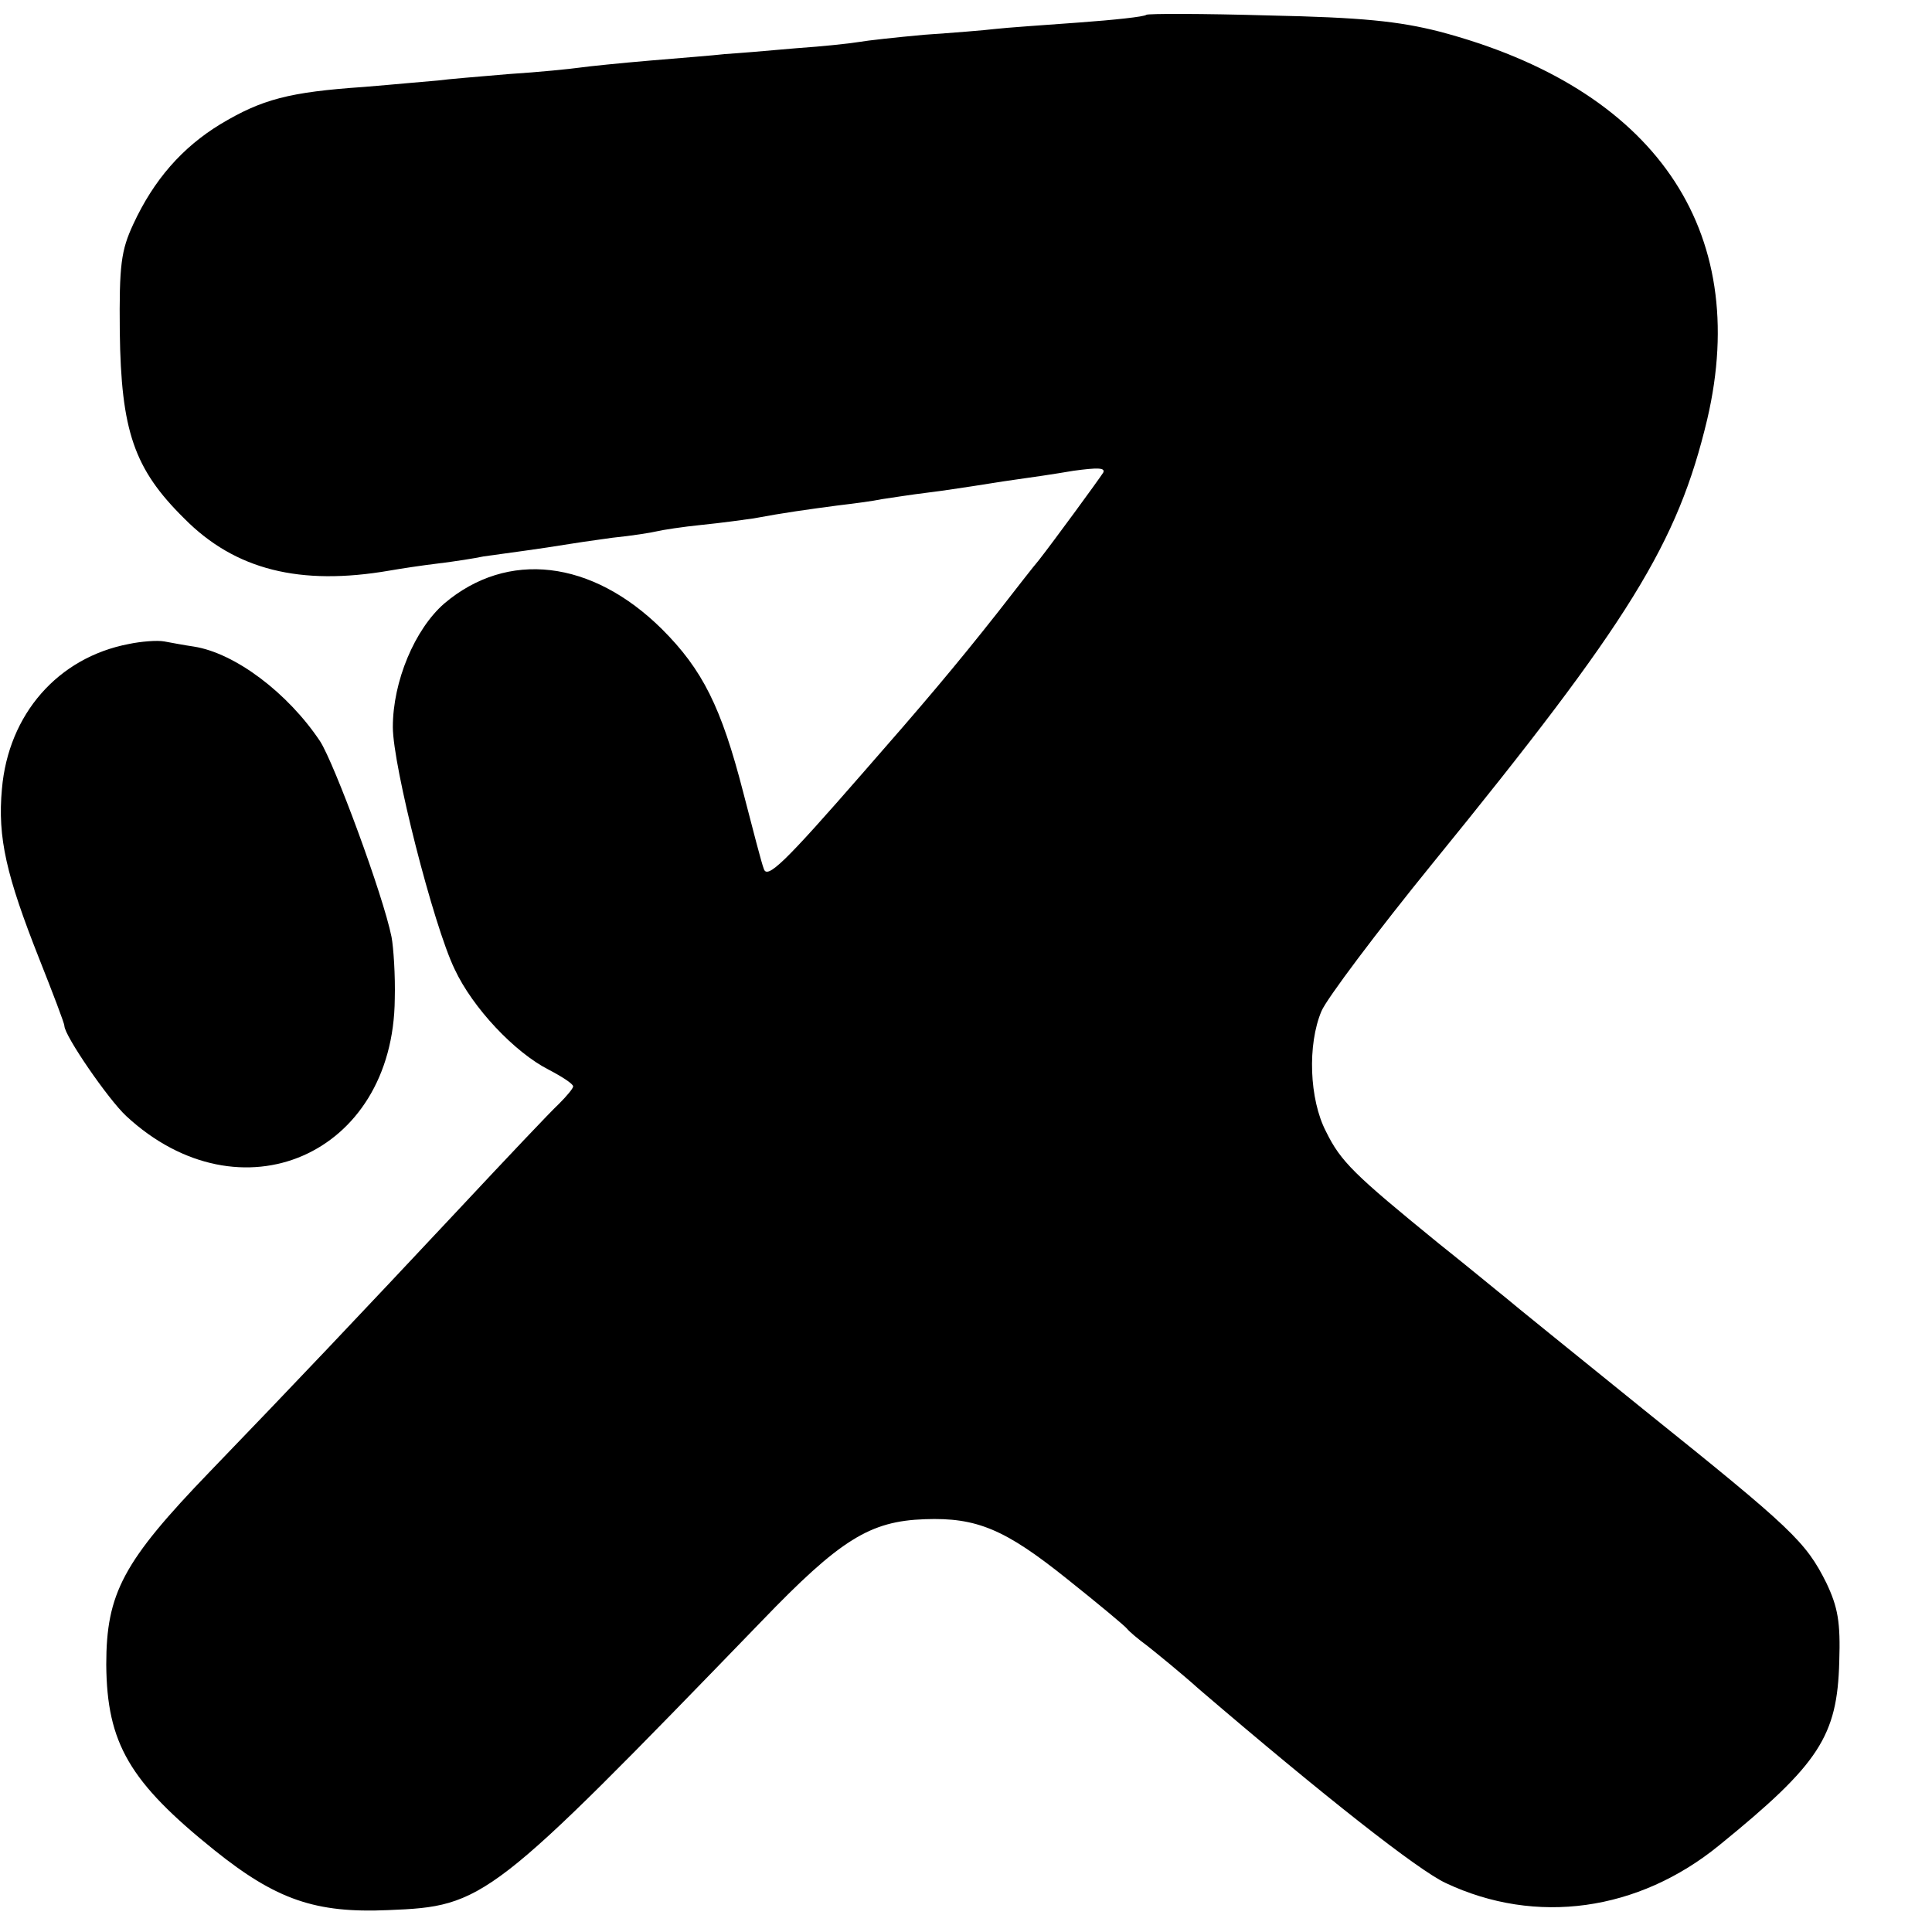
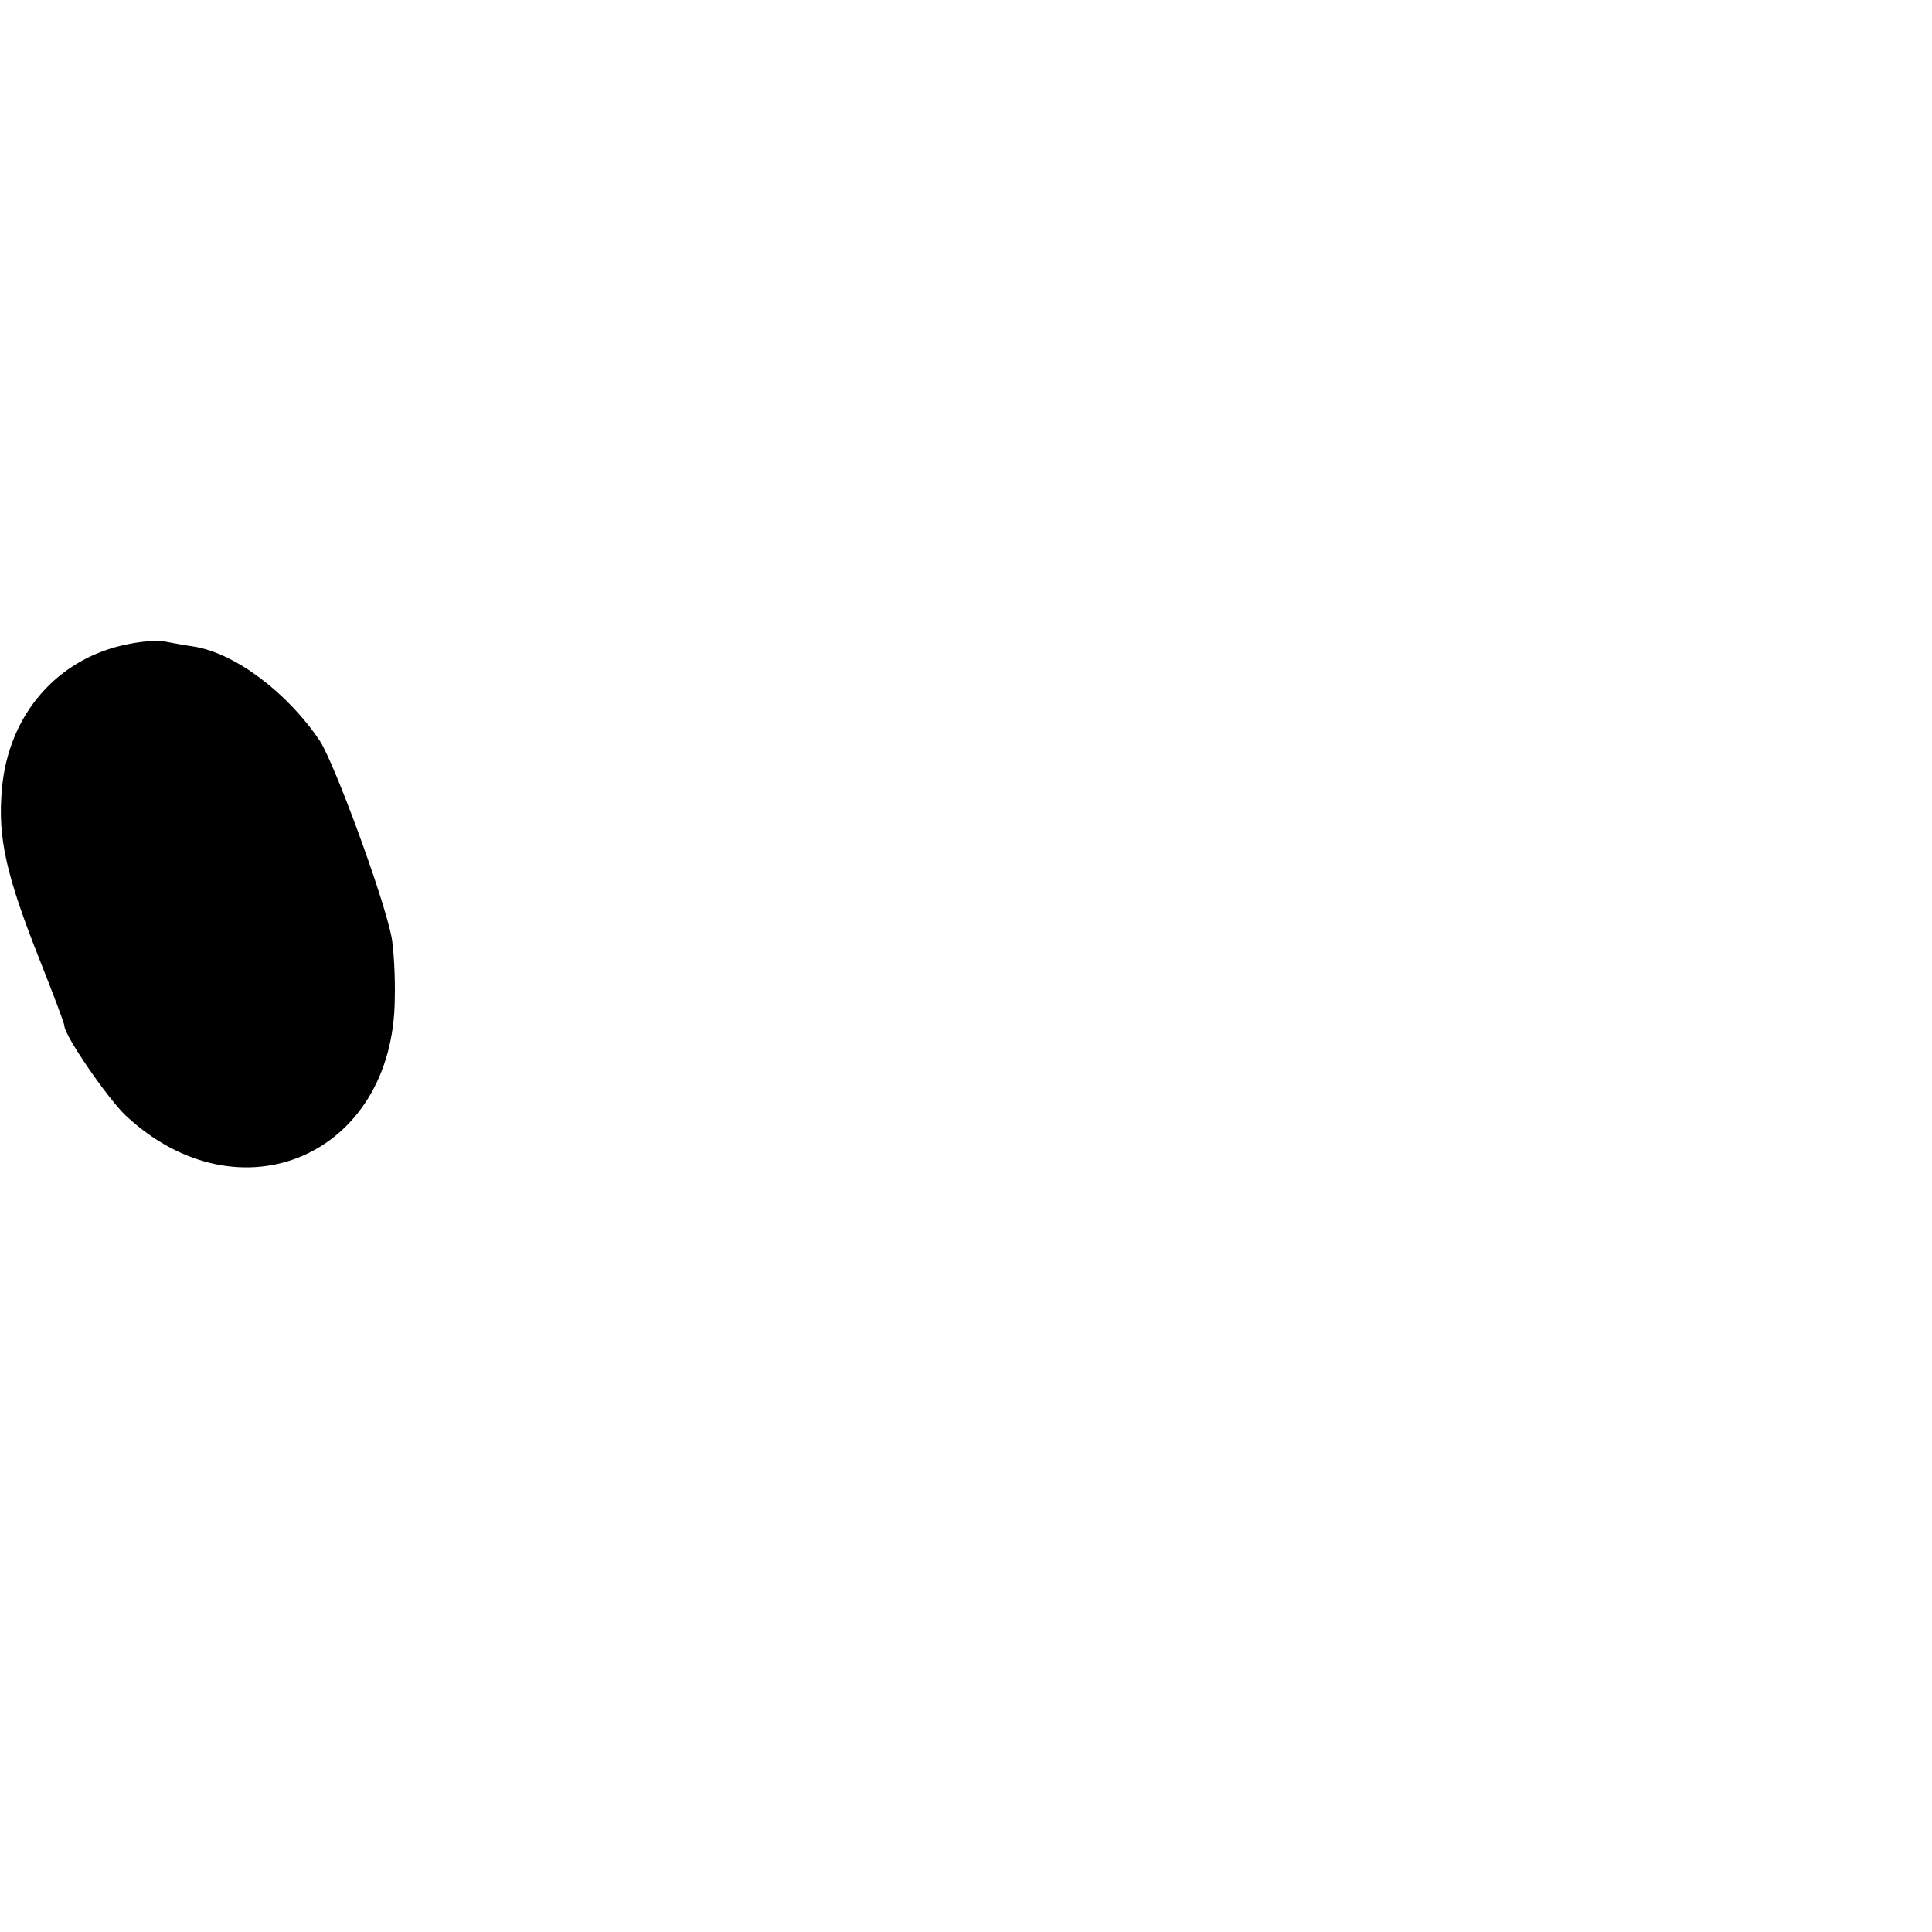
<svg xmlns="http://www.w3.org/2000/svg" version="1.0" width="300pt" height="300pt" viewBox="0 0 300 300" preserveAspectRatio="xMidYMid meet">
  <g transform="translate(0,300) scale(0.1,-0.1)" fill="#000000" stroke="none">
-     <path d="M1780 2977 c-3 -3 -50 -8 -105 -12 -55 -4 -113 -8 -130 -10 -16 -2 -66 -6 -110 -9 -44 -4 -89 -9 -100 -11 -11 -2 -56 -7 -100 -10 -44 -4 -93 -8 -110 -9 -16 -2 -68 -6 -115 -10 -47 -4 -96 -9 -110 -11 -14 -2 -63 -7 -110 -10 -47 -4 -96 -8 -110 -10 -14 -1 -66 -6 -115 -10 -116 -8 -158 -19 -223 -58 -59 -36 -103 -86 -135 -155 -19 -41 -22 -63 -21 -167 2 -154 22 -213 100 -290 79 -80 180 -105 319 -81 17 3 50 8 75 11 25 3 57 8 71 11 15 2 44 6 65 9 22 3 48 7 60 9 12 2 45 7 75 11 30 3 61 8 69 10 8 2 40 7 70 10 30 3 66 8 80 10 48 9 85 14 130 20 25 3 56 7 70 10 14 2 45 7 70 10 25 3 56 8 70 10 14 2 43 7 65 10 22 3 63 9 92 14 37 5 50 5 46 -3 -7 -11 -78 -108 -100 -136 -7 -8 -35 -44 -63 -80 -67 -85 -118 -145 -210 -250 -122 -140 -149 -166 -154 -149 -3 7 -17 61 -32 119 -34 132 -63 190 -126 253 -109 108 -240 123 -338 40 -46 -40 -80 -121 -80 -192 0 -60 63 -308 96 -376 28 -60 93 -129 146 -156 21 -11 38 -22 38 -26 0 -3 -10 -15 -22 -27 -13 -12 -81 -84 -153 -161 -164 -175 -255 -271 -389 -410 -135 -140 -161 -189 -161 -300 1 -122 36 -182 168 -288 96 -77 157 -98 270 -93 149 6 158 13 579 448 123 128 169 156 254 159 81 3 125 -16 220 -92 49 -39 91 -74 94 -78 3 -4 17 -16 32 -27 15 -12 51 -41 80 -67 195 -167 340 -281 383 -301 140 -66 299 -44 425 59 155 126 183 169 186 285 2 61 -2 84 -20 122 -32 64 -53 84 -281 267 -110 89 -208 168 -217 176 -9 7 -56 46 -105 85 -130 106 -151 126 -174 173 -26 50 -29 135 -7 187 8 19 86 123 173 230 306 376 380 496 426 689 69 295 -82 514 -416 602 -63 16 -120 22 -265 25 -102 3 -188 3 -190 1z" />
    <path d="M200 2000 c-110 -21 -187 -109 -197 -225 -7 -76 7 -135 58 -264 21 -53 39 -100 39 -104 0 -15 68 -114 96 -140 177 -164 415 -61 417 182 1 36 -2 80 -5 96 -13 65 -89 270 -111 304 -50 75 -132 137 -196 147 -14 2 -35 6 -46 8 -11 2 -36 0 -55 -4z" />
  </g>
</svg>